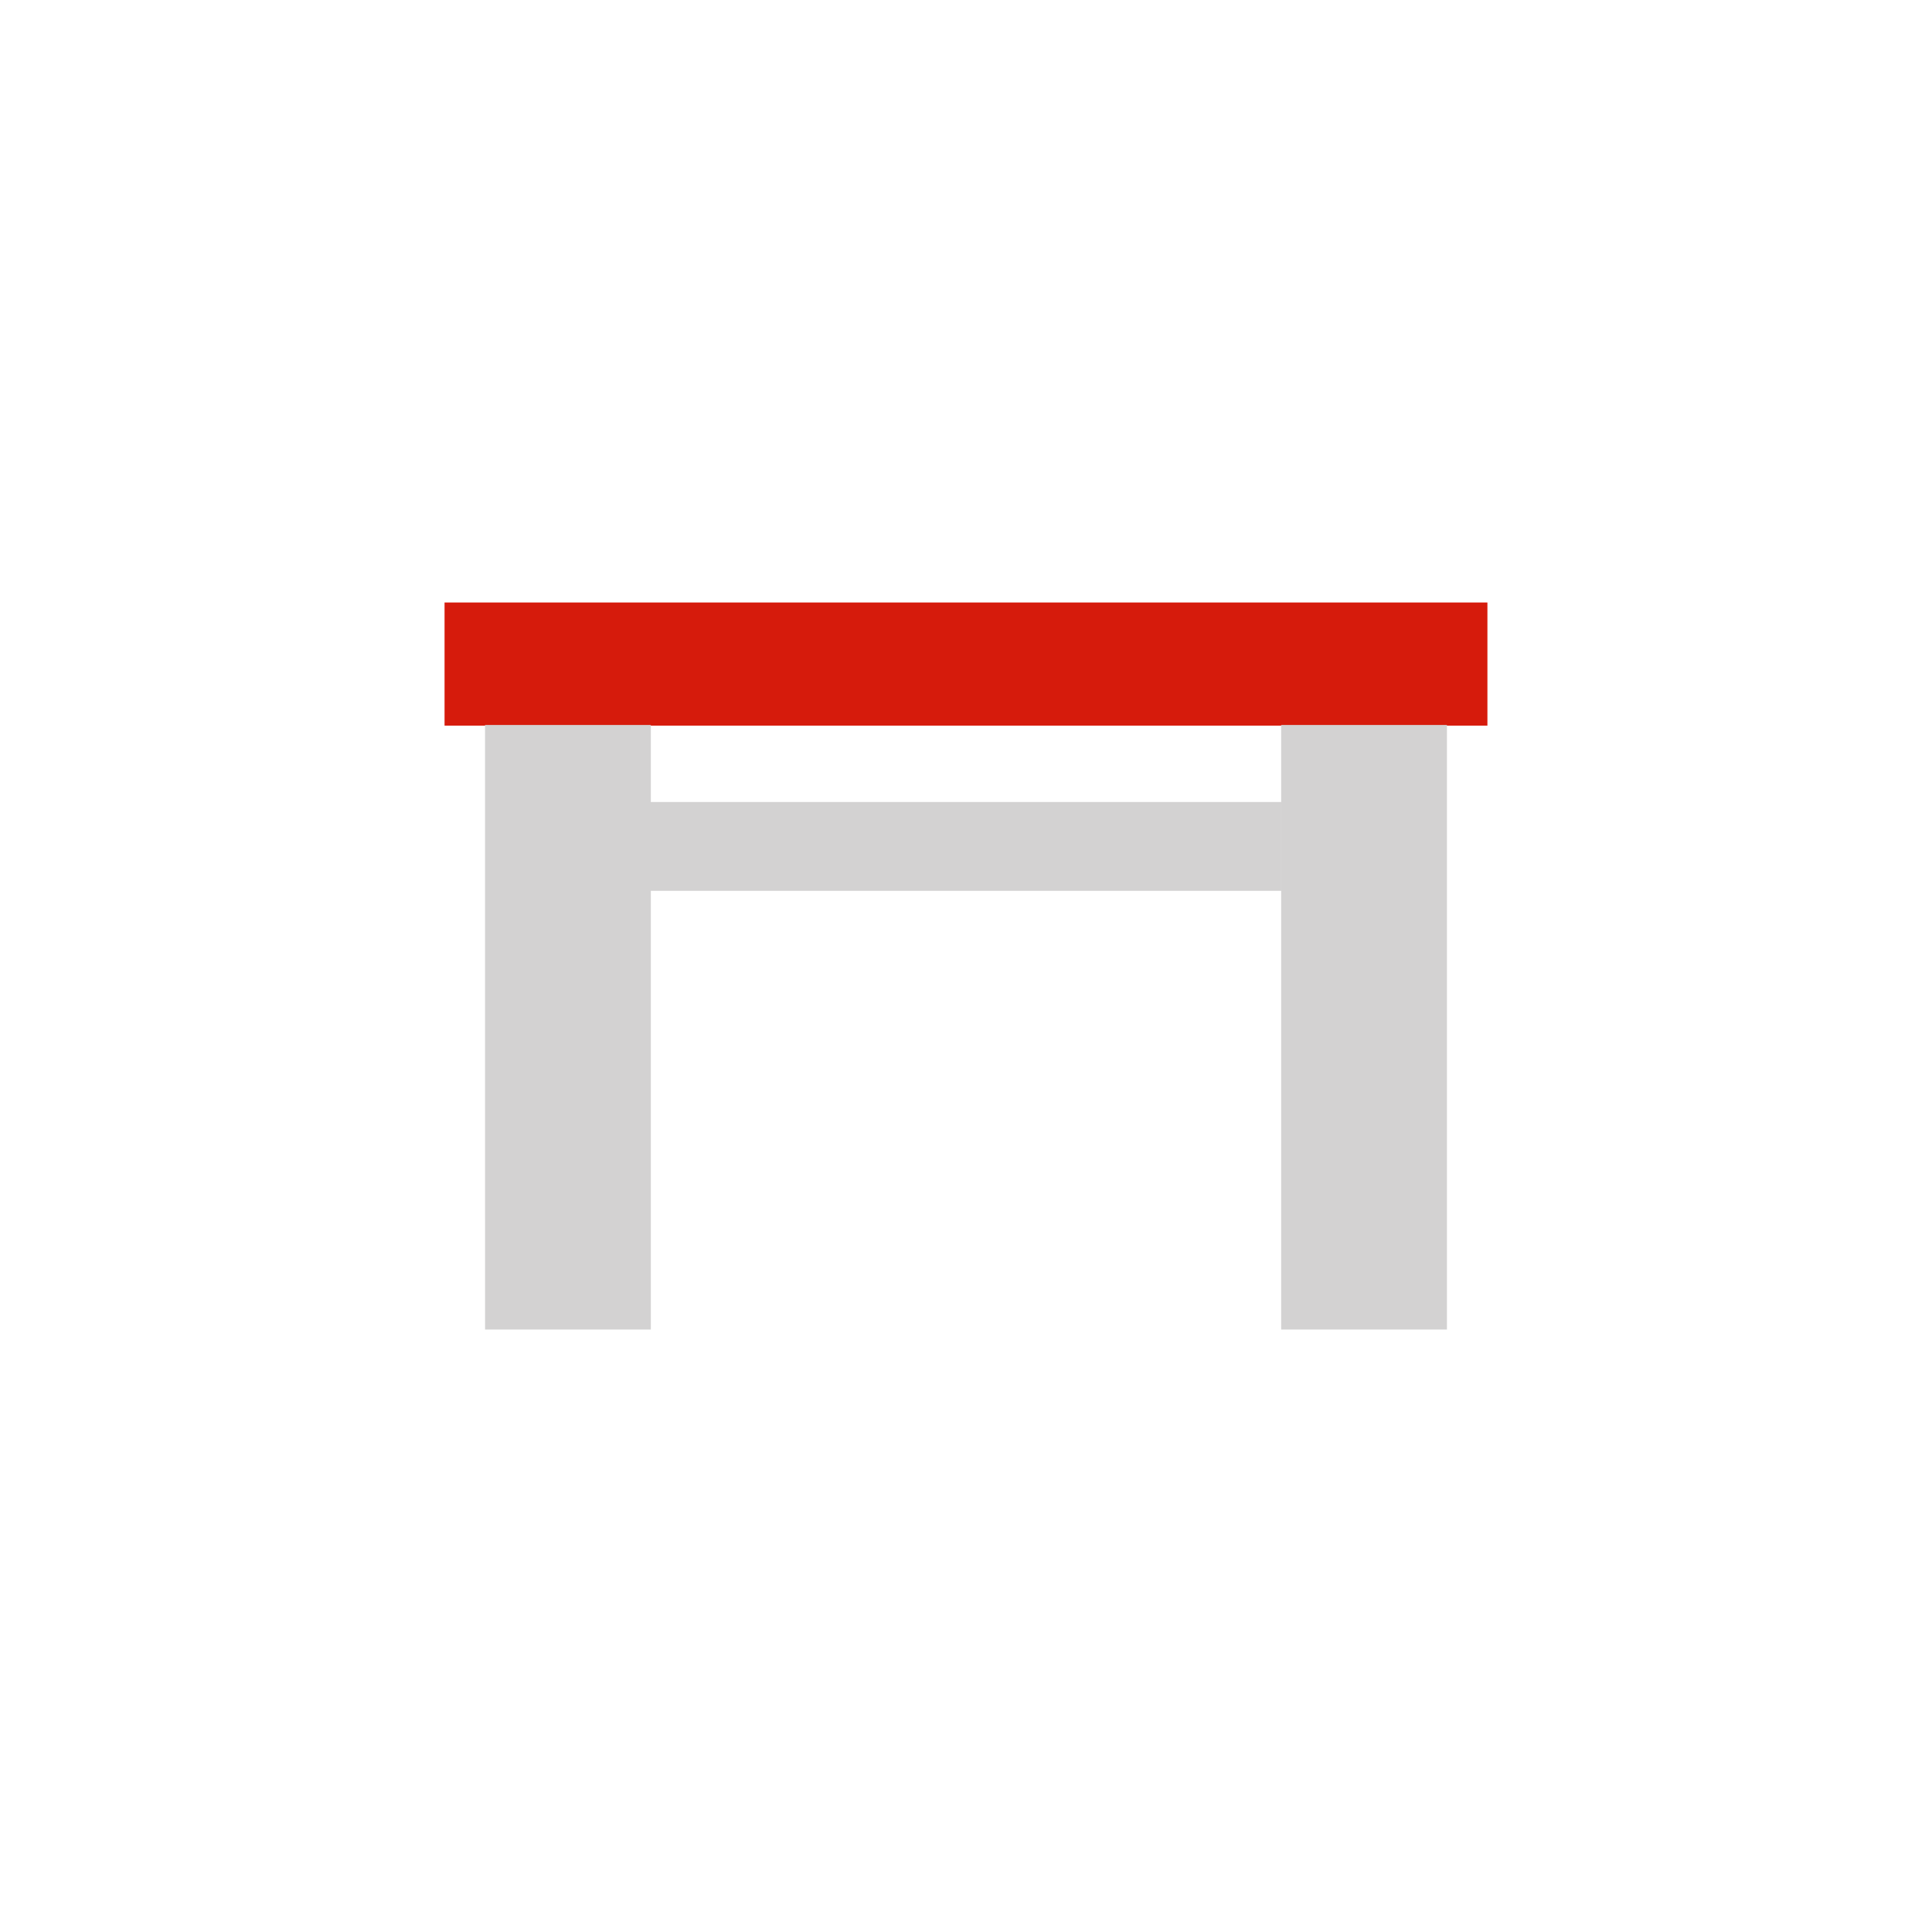
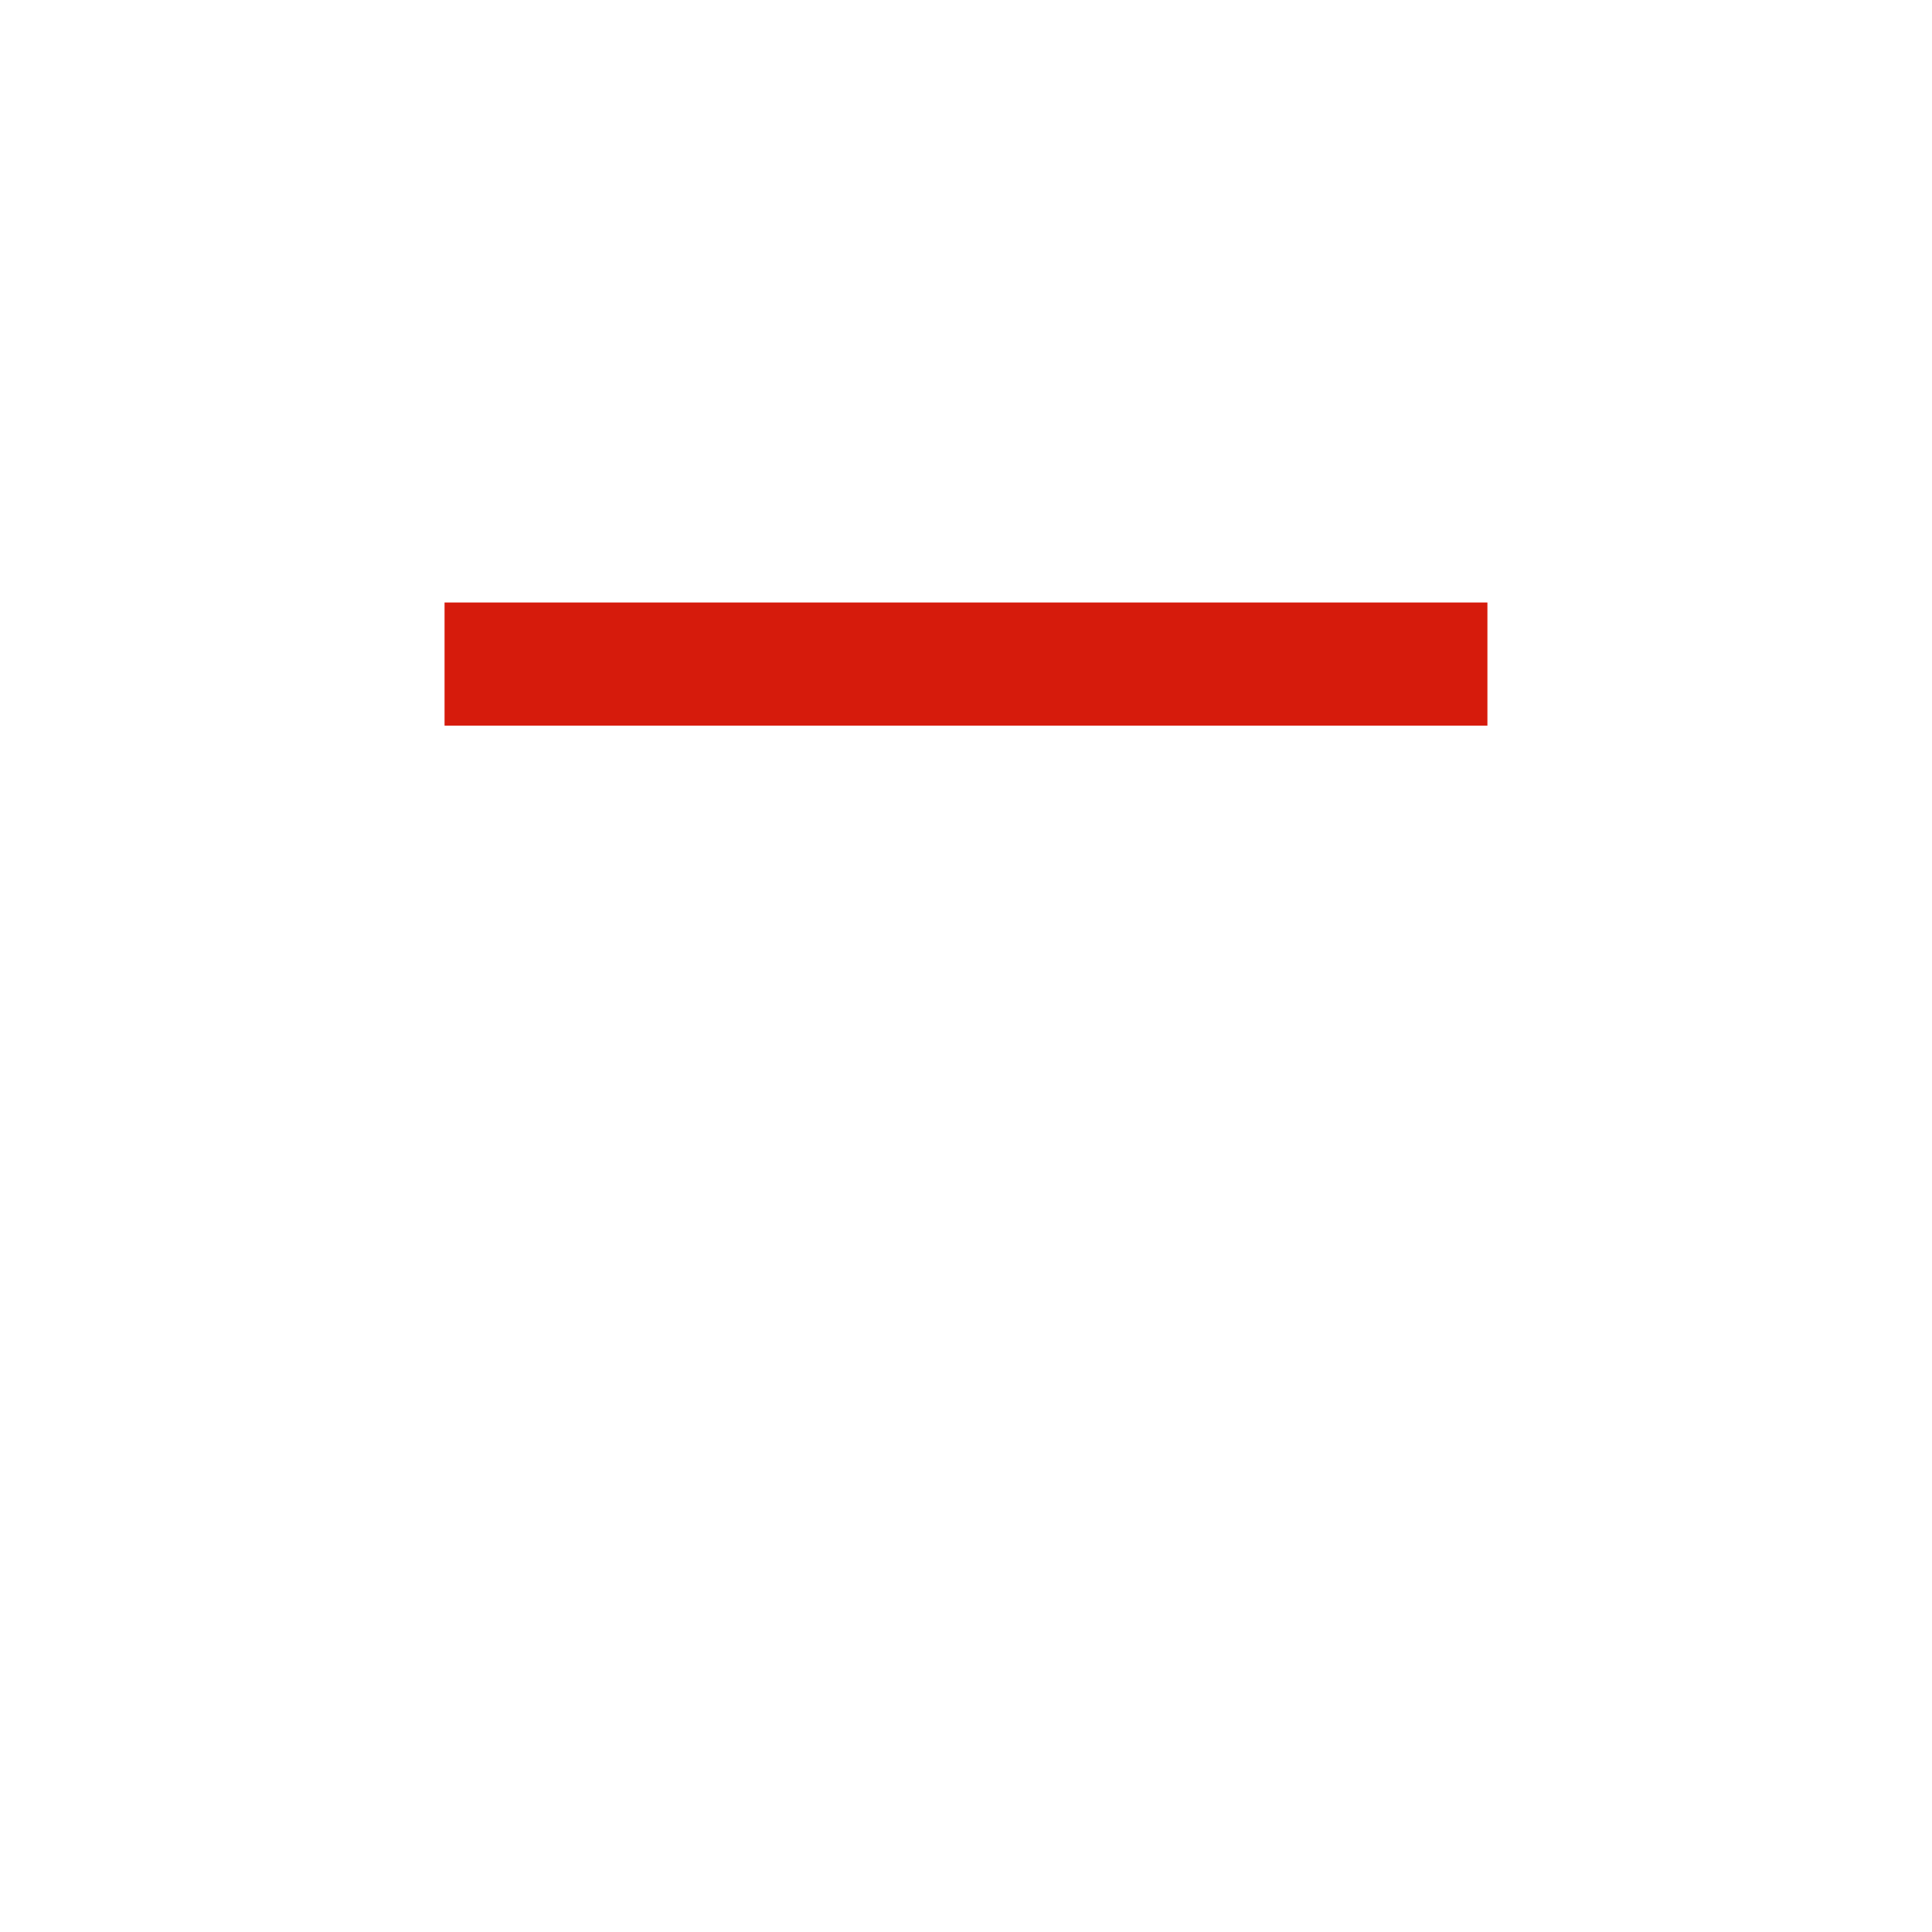
<svg xmlns="http://www.w3.org/2000/svg" xmlns:ns1="http://sodipodi.sourceforge.net/DTD/sodipodi-0.dtd" xmlns:ns2="http://www.inkscape.org/namespaces/inkscape" width="60" height="60" viewBox="0 0 60 60" version="1.1" id="svg9" ns1:docname="Group 6898.svg" ns2:version="1.1 (c68e22c387, 2021-05-23)">
  <defs id="defs13" />
  <ns1:namedview id="namedview11" pagecolor="#ffffff" bordercolor="#999999" borderopacity="1" ns2:pageshadow="0" ns2:pageopacity="0" ns2:pagecheckerboard="0" showgrid="false" ns2:zoom="10.372549" ns2:cx="50.951796" ns2:cy="32.537807" ns2:window-width="1920" ns2:window-height="1137" ns2:window-x="1912" ns2:window-y="-1" ns2:window-maximized="1" ns2:current-layer="svg9" />
  <path id="Rectangle_2425" style="fill:#d61b0c" d="m 13.806,18.711 h 32.387 v 3.824 h -32.387 z" />
-   <path id="Rectangle_2442" style="fill:#d3d2d2" d="m 39.788,22.515 h 5.148 v 18.775 h -5.148 z m -24.725,0 H 20.212 v 18.775 h -5.148 z m 5.147,2.392 h 19.577 v 2.759 h -19.577 z" />
</svg>